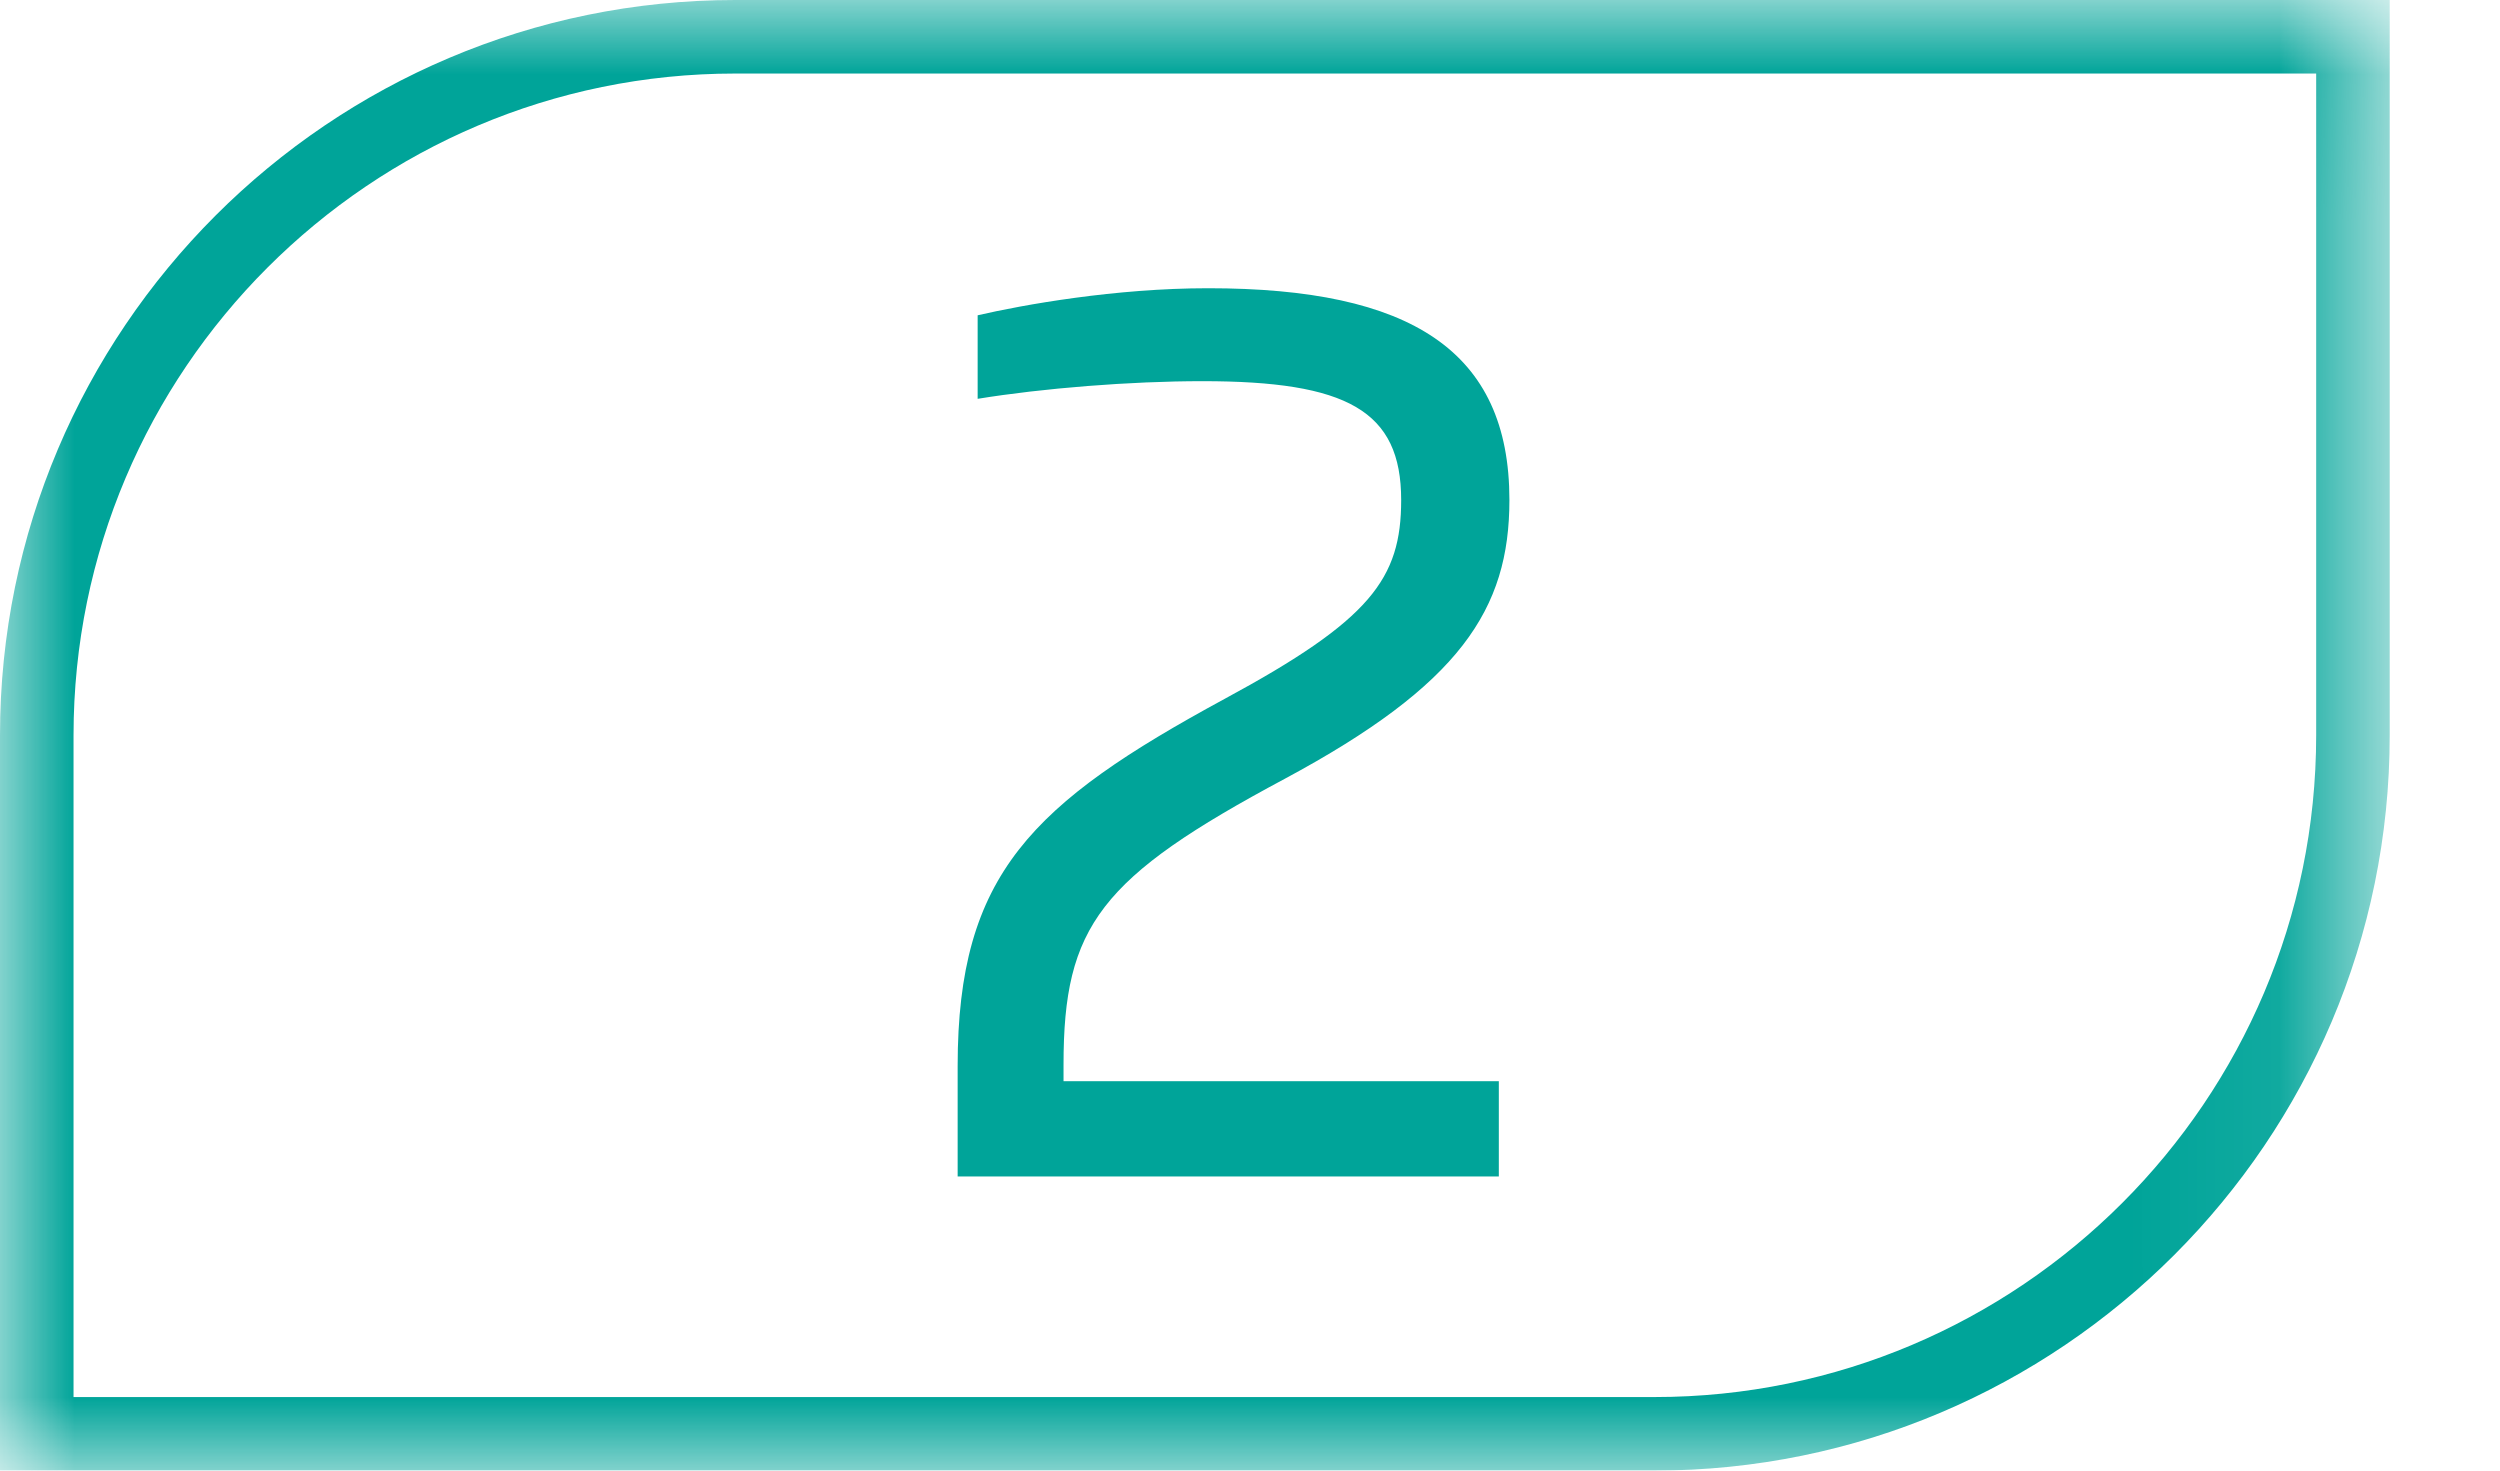
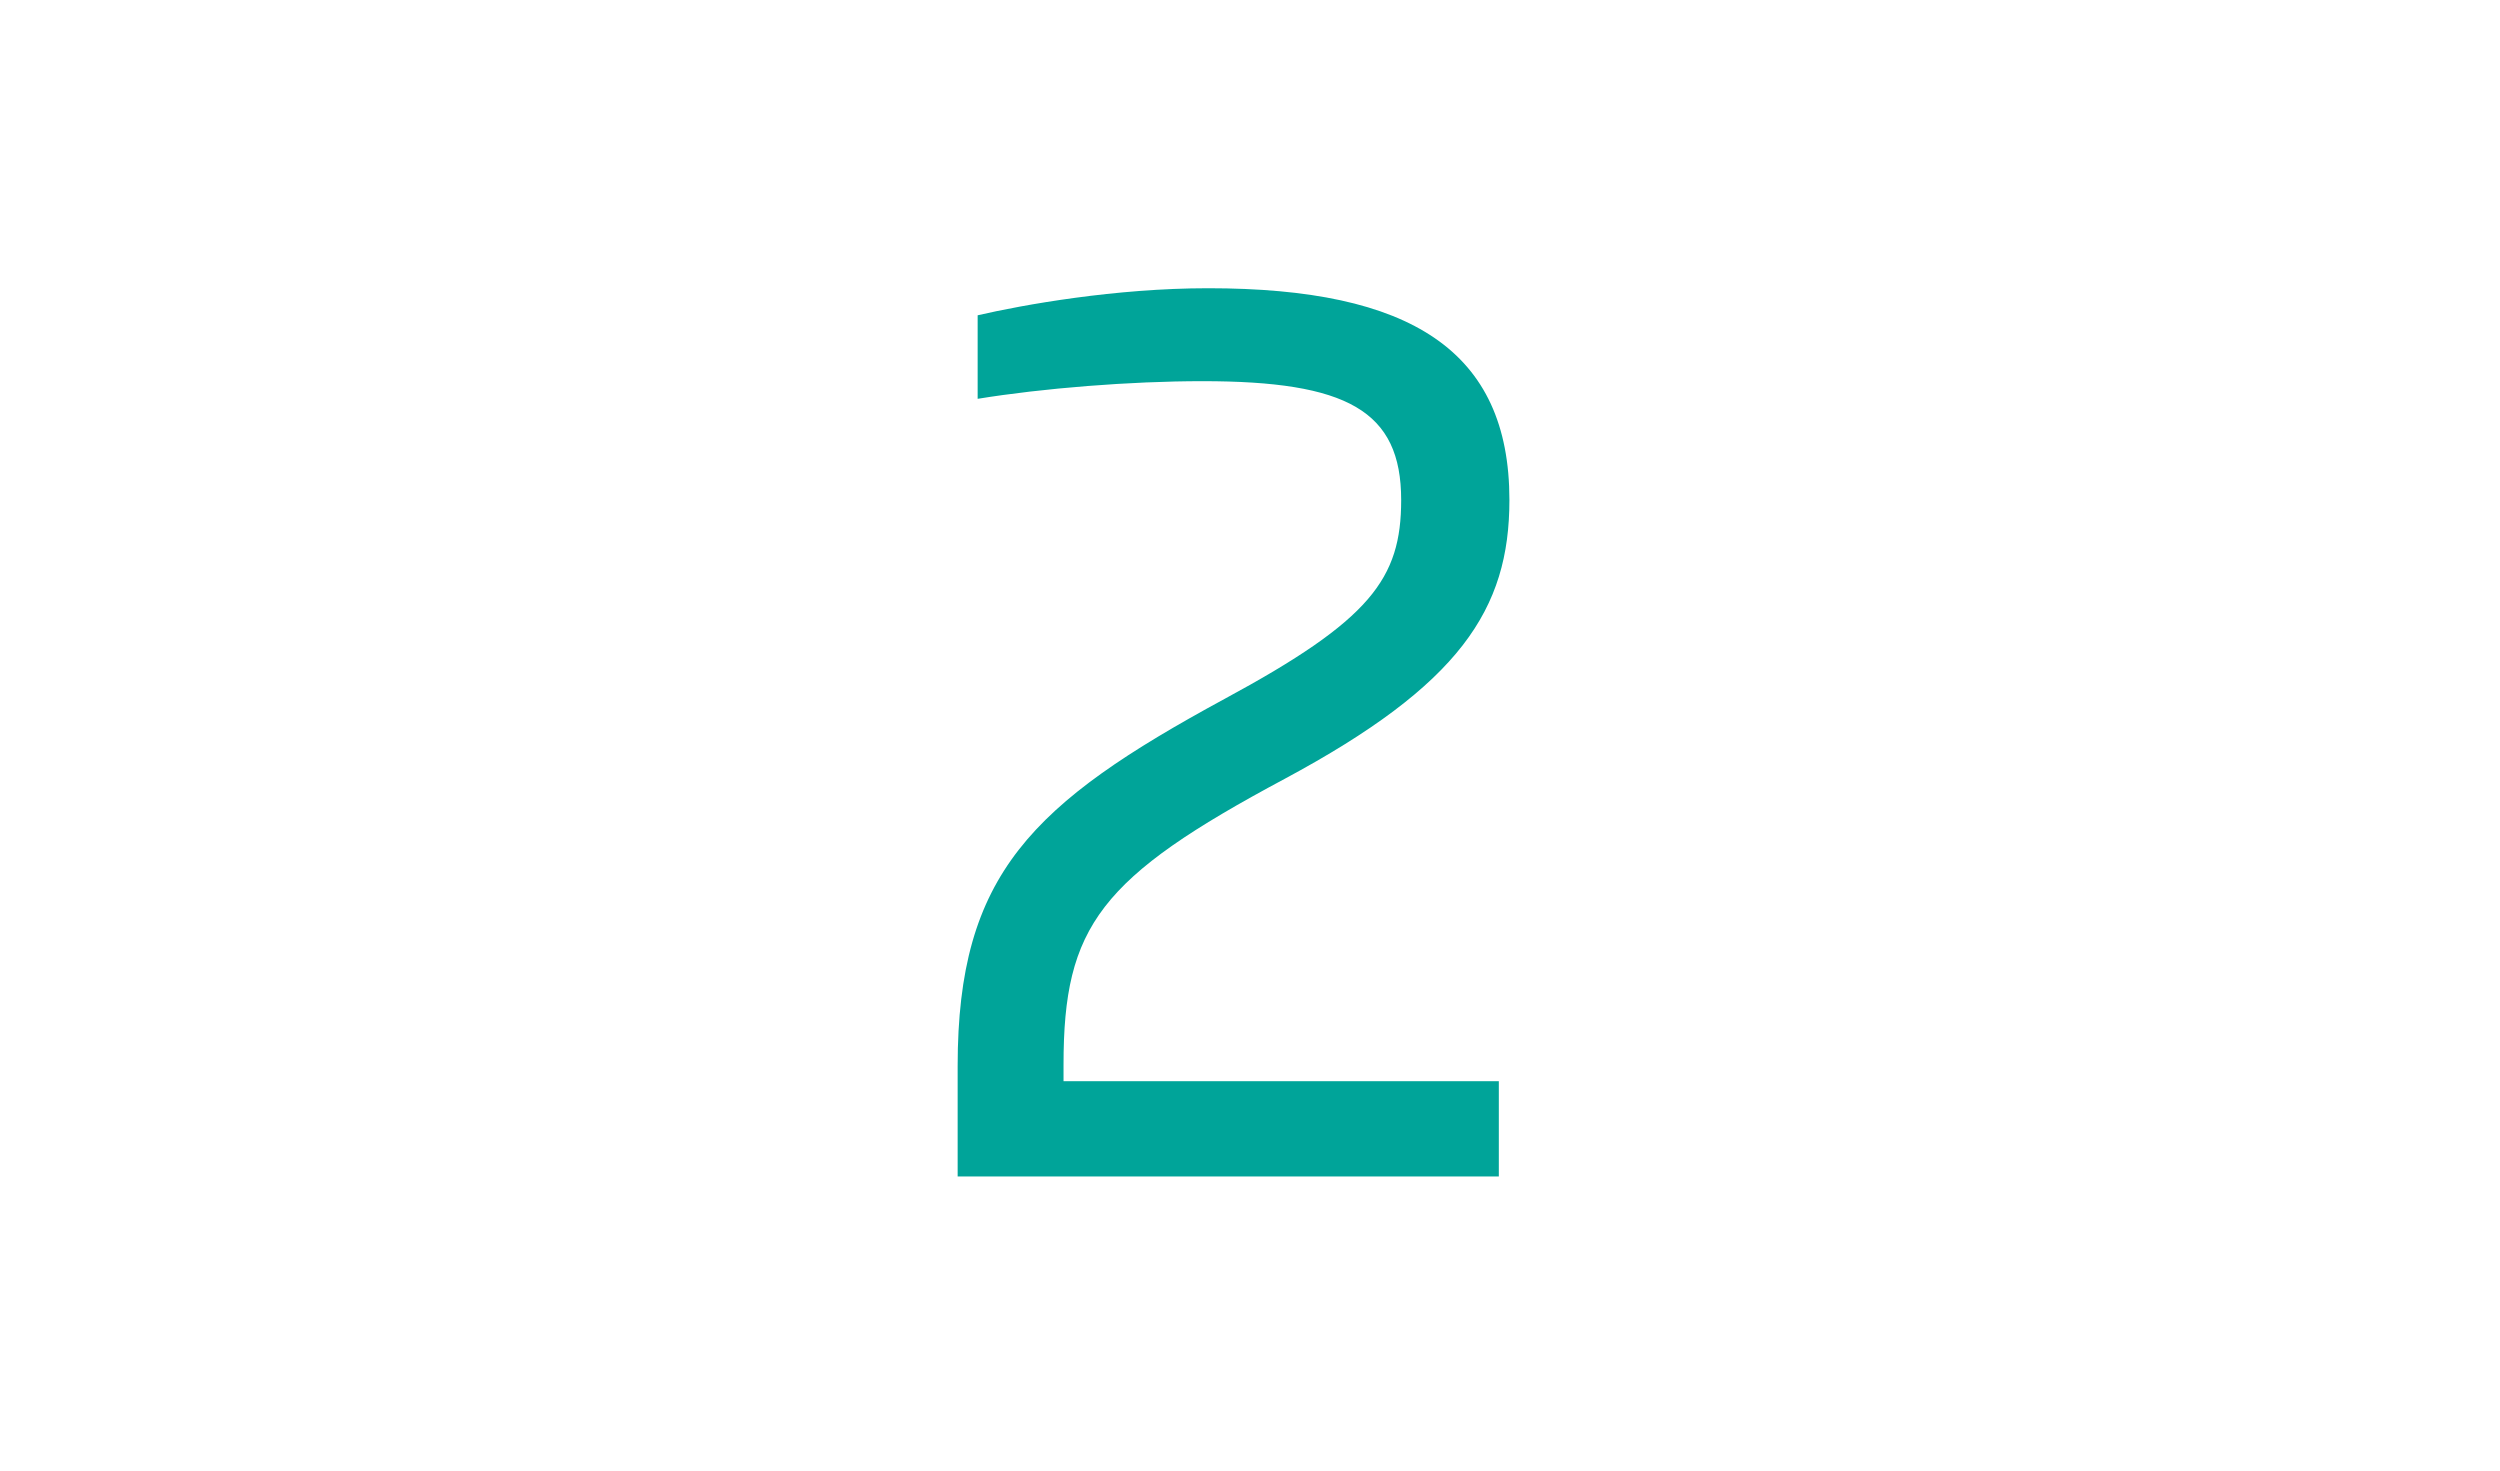
<svg xmlns="http://www.w3.org/2000/svg" width="17" height="10" viewBox="0 0 17 10" fill="none">
  <g clip-path="url(#clip0_2065_170)">
    <mask id="mask0_2065_170" style="mask-type:luminance" maskUnits="userSpaceOnUse" x="0" y="0" width="17" height="10">
-       <path d="M0.5 0.5H15.75V9.5H0.5V0.5Z" fill="white" stroke="white" />
-     </mask>
+       </mask>
    <g mask="url(#mask0_2065_170)">
-       <path d="M5 0.25C2.38 0.25 0.25 2.38 0.25 5V9.75H11.25C13.87 9.75 16 7.62 16 5V0.25H5Z" stroke="#00A499" stroke-width="0.5" />
-     </g>
+       </g>
    <path d="M10.192 8H6.512V7.248C6.512 5.944 7.016 5.464 8.328 4.752C9.32 4.216 9.528 3.936 9.528 3.4C9.528 2.792 9.16 2.592 8.176 2.592C7.688 2.592 7.088 2.64 6.648 2.712V2.144C6.96 2.072 7.584 1.96 8.216 1.96C9.592 1.96 10.264 2.384 10.264 3.4C10.264 4.144 9.928 4.656 8.736 5.296C7.48 5.968 7.232 6.296 7.232 7.24V7.352H10.192V8Z" fill="#00A499" />
  </g>
  <defs>
    <clipPath id="clip0_2065_170">
      <rect width="17" height="10" fill="white" />
    </clipPath>
  </defs>
</svg>